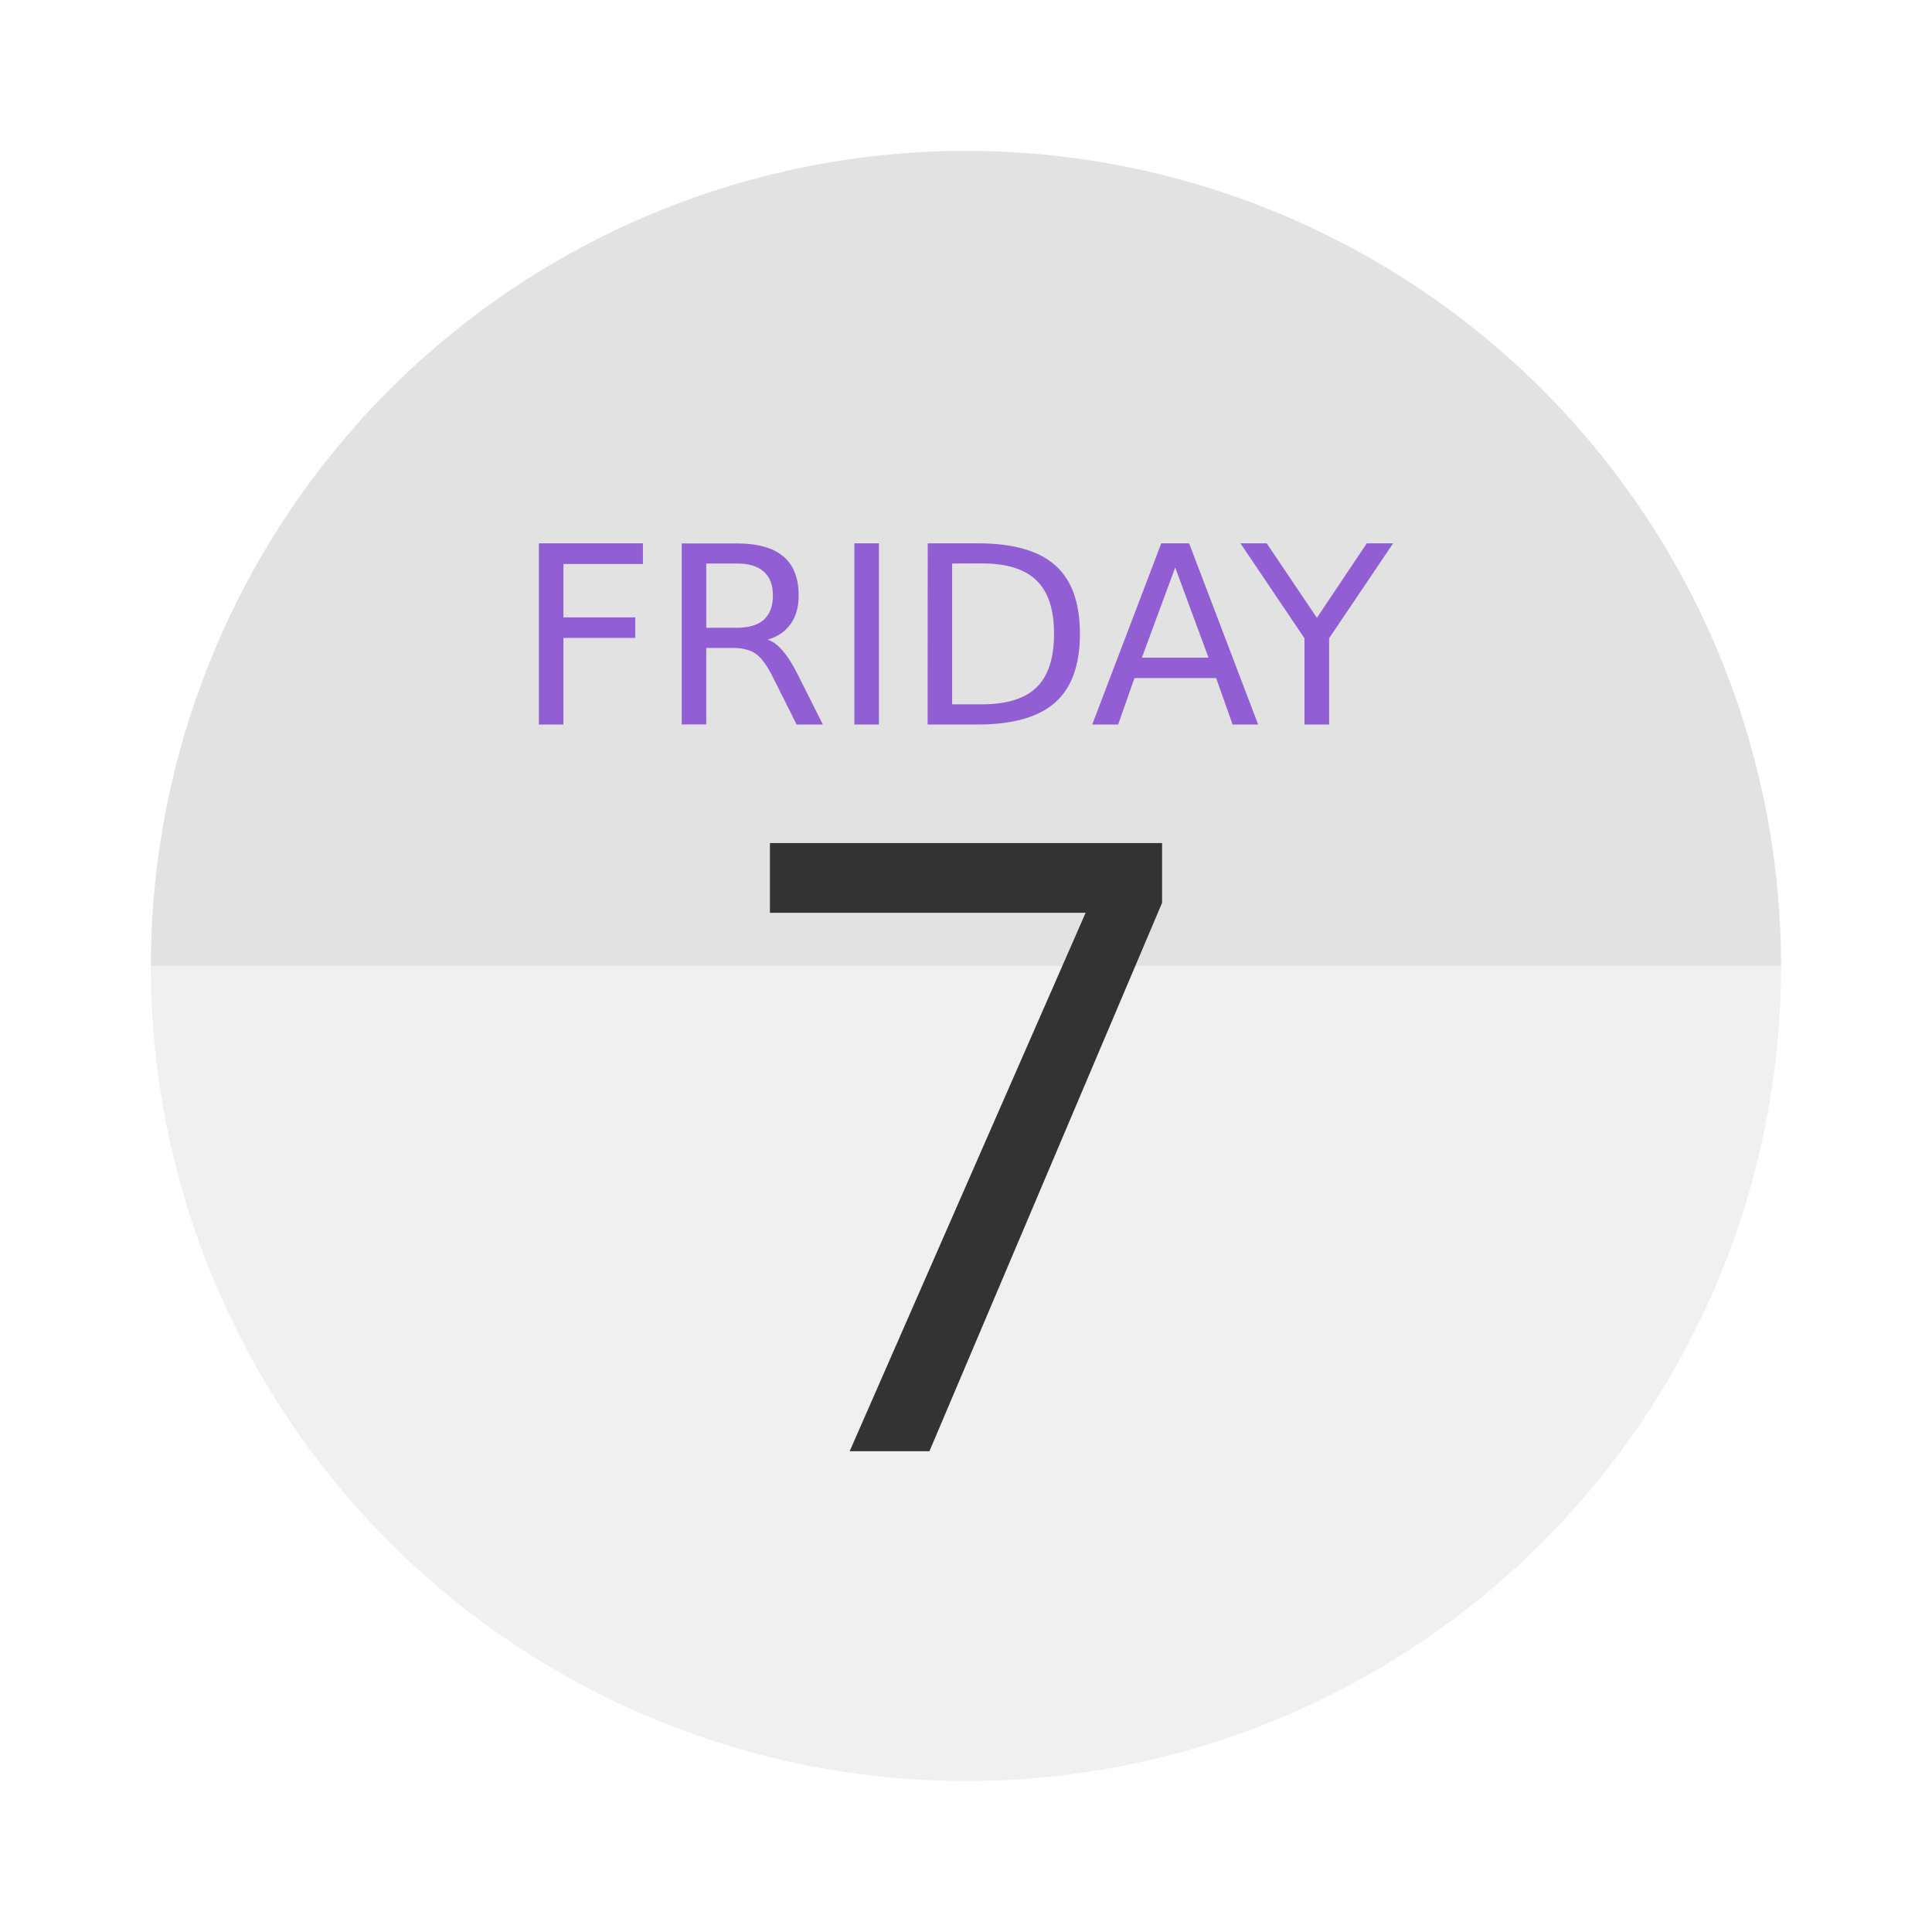
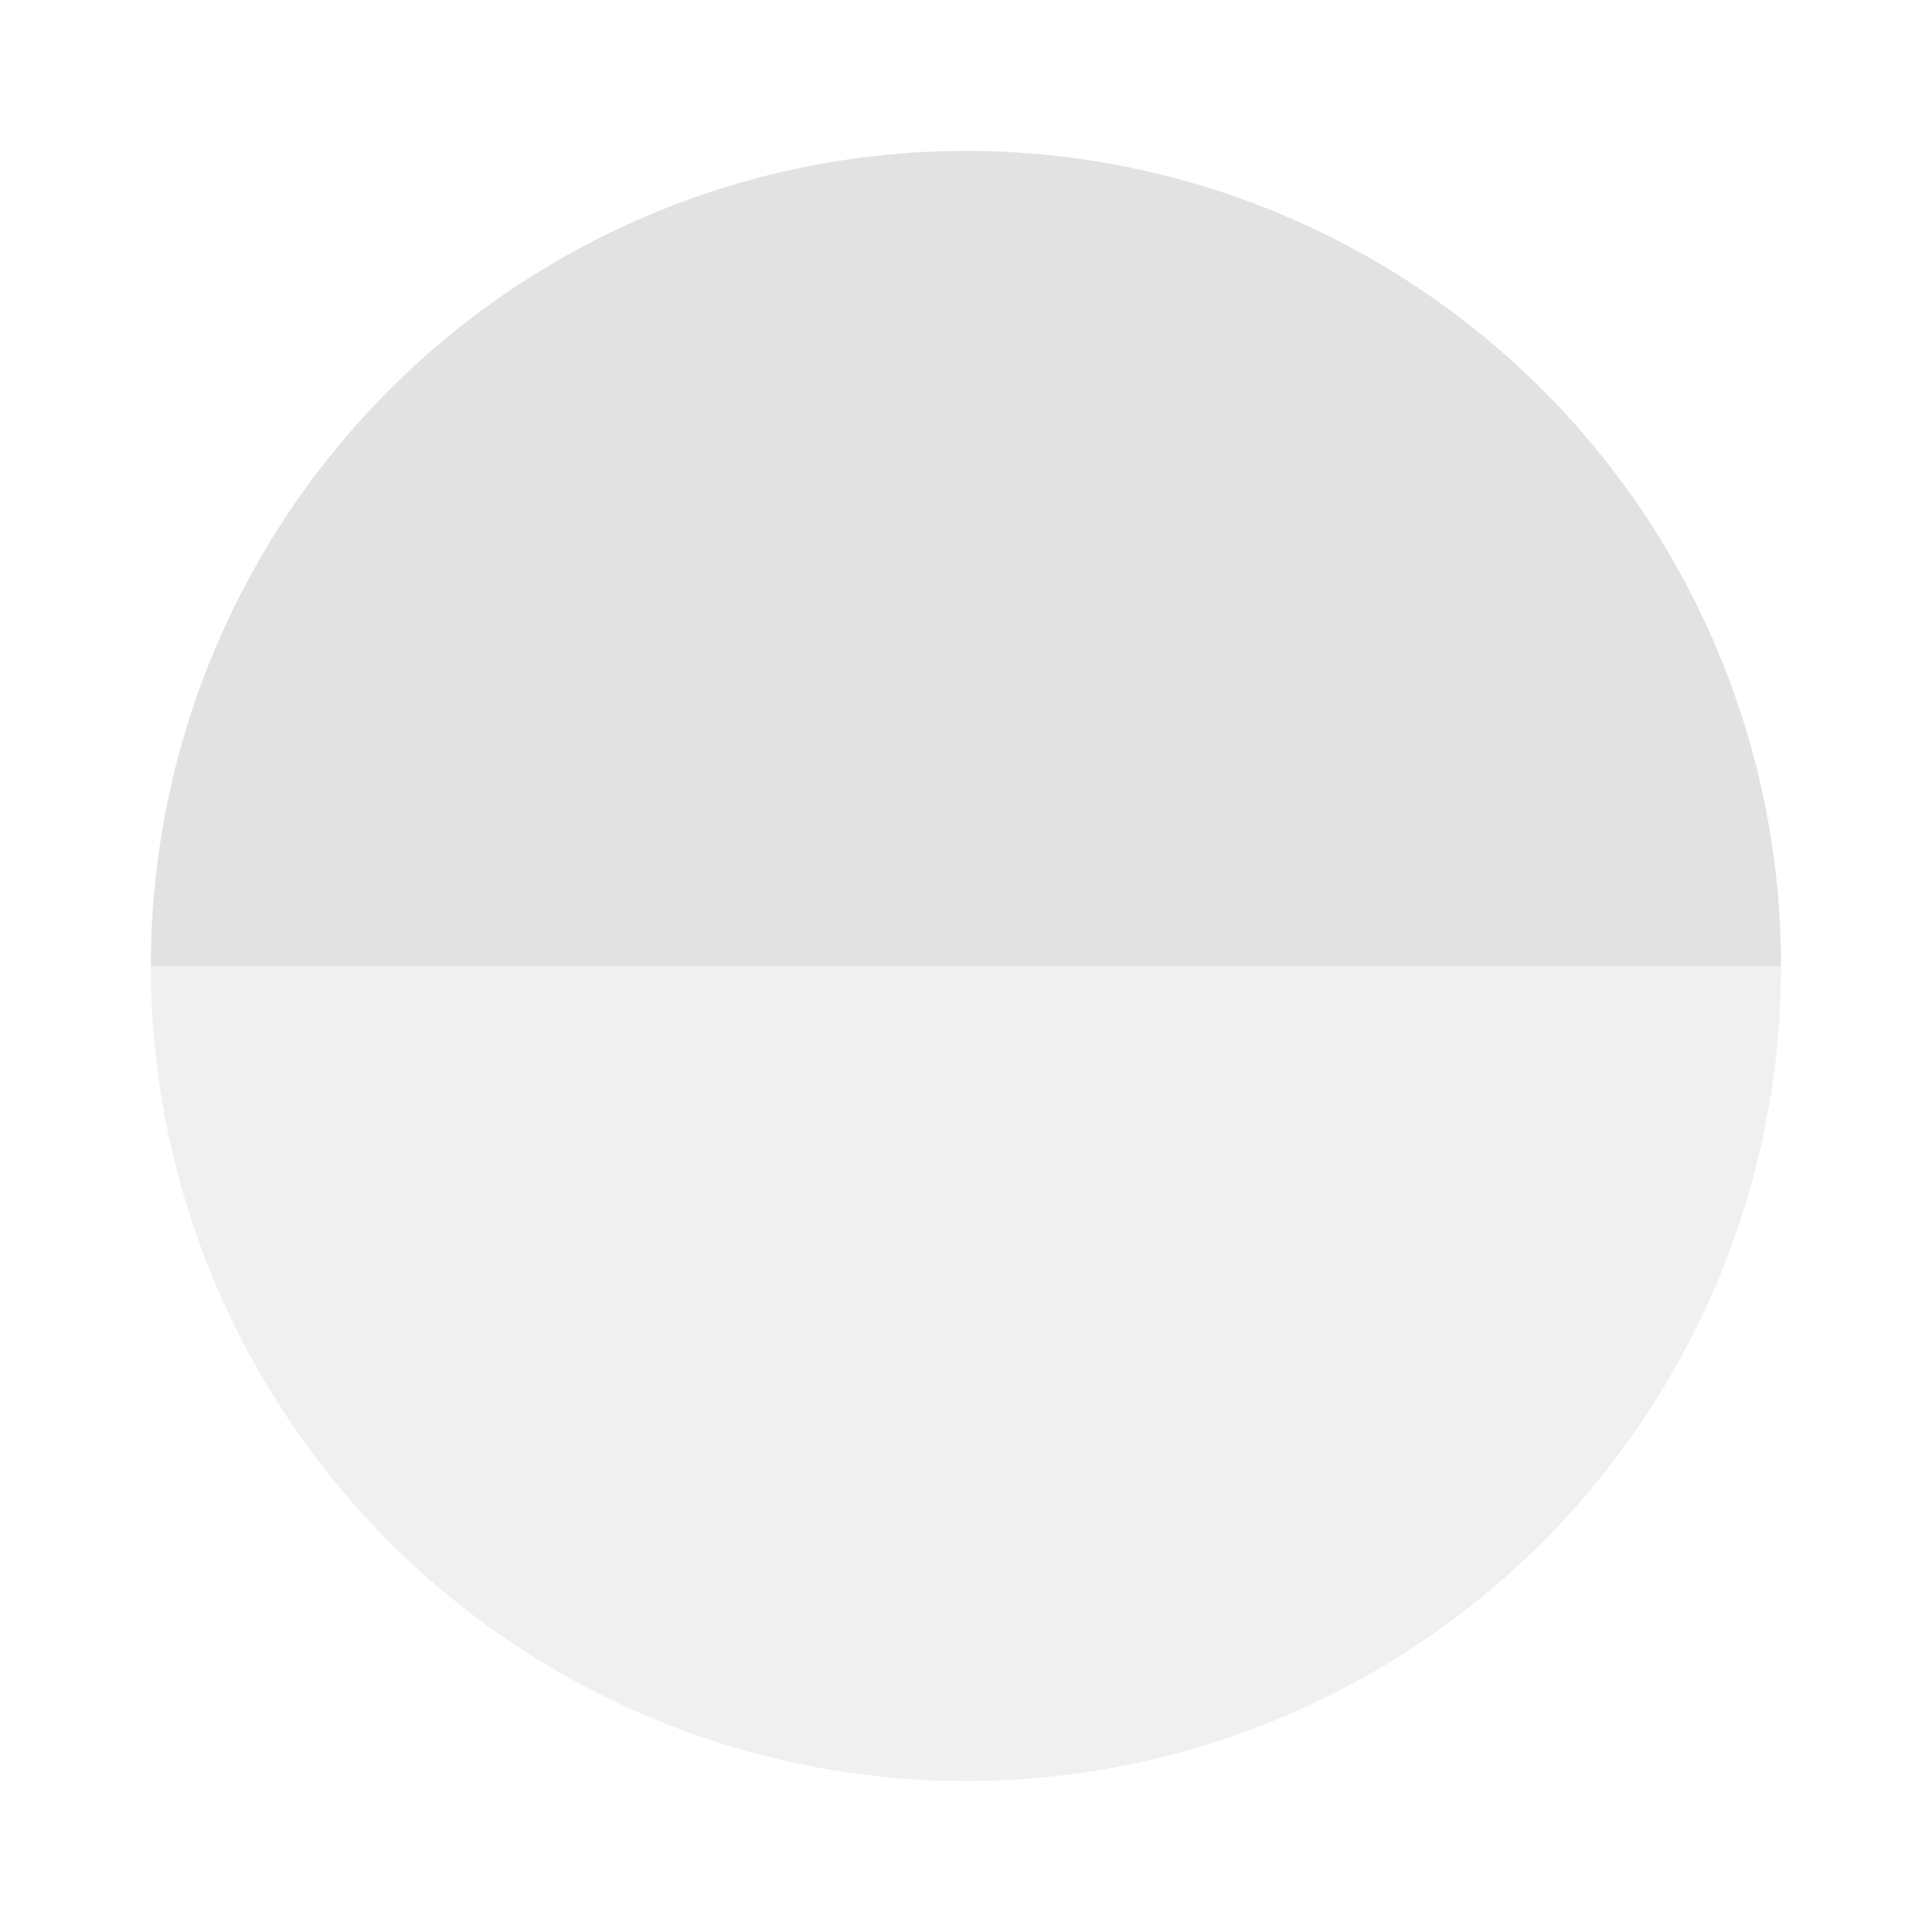
<svg xmlns="http://www.w3.org/2000/svg" width="64" height="64" viewBox="0 0 16.933 16.933">
  <circle cx="8.466" cy="8.466" r="7.144" fill="#f0f0f0" style="paint-order:stroke fill markers" />
  <path d="M8.467 1.323a7.144 7.144 0 0 0-7.144 7.144H15.61a7.144 7.144 0 0 0-7.144-7.144z" opacity=".06" style="paint-order:stroke markers fill" />
-   <path fill="#333" d="M7.447 12.719 9.515 8H6.748v-.611h3.437v.524l-2.039 4.806z" aria-label="7" font-size="7.457" font-weight="400" letter-spacing="0" word-spacing="0" />
-   <path fill="#915fd3" d="M4.723 4.762h.912v.181h-.697v.468h.63v.18h-.63v.759h-.215zm2.005.844q.07.023.134.1.066.076.132.21l.218.434h-.23l-.204-.407q-.079-.16-.153-.212-.073-.052-.201-.052H6.19v.67h-.215V4.763h.485q.272 0 .406.114T7 5.22q0 .15-.07.248-.069.1-.202.138zm-.538-.667v.563h.27q.155 0 .234-.07.08-.073.08-.212 0-.14-.08-.21-.079-.071-.234-.071zm1.298-.177h.215V6.35h-.215zm.857.177v1.234h.26q.328 0 .48-.149.153-.148.153-.47 0-.318-.153-.466-.152-.15-.48-.15zm-.214-.177h.44q.462 0 .678.193.216.191.216.6 0 .41-.217.602t-.676.193H8.13zm2.169.212-.292.79h.584zm-.122-.212h.244l.605 1.588h-.224l-.144-.407h-.716L9.8 6.35h-.227zm.694 0h.23l.44.653.437-.653h.231l-.561.832v.756h-.216v-.756z" aria-label="FRIDAY" />
</svg>